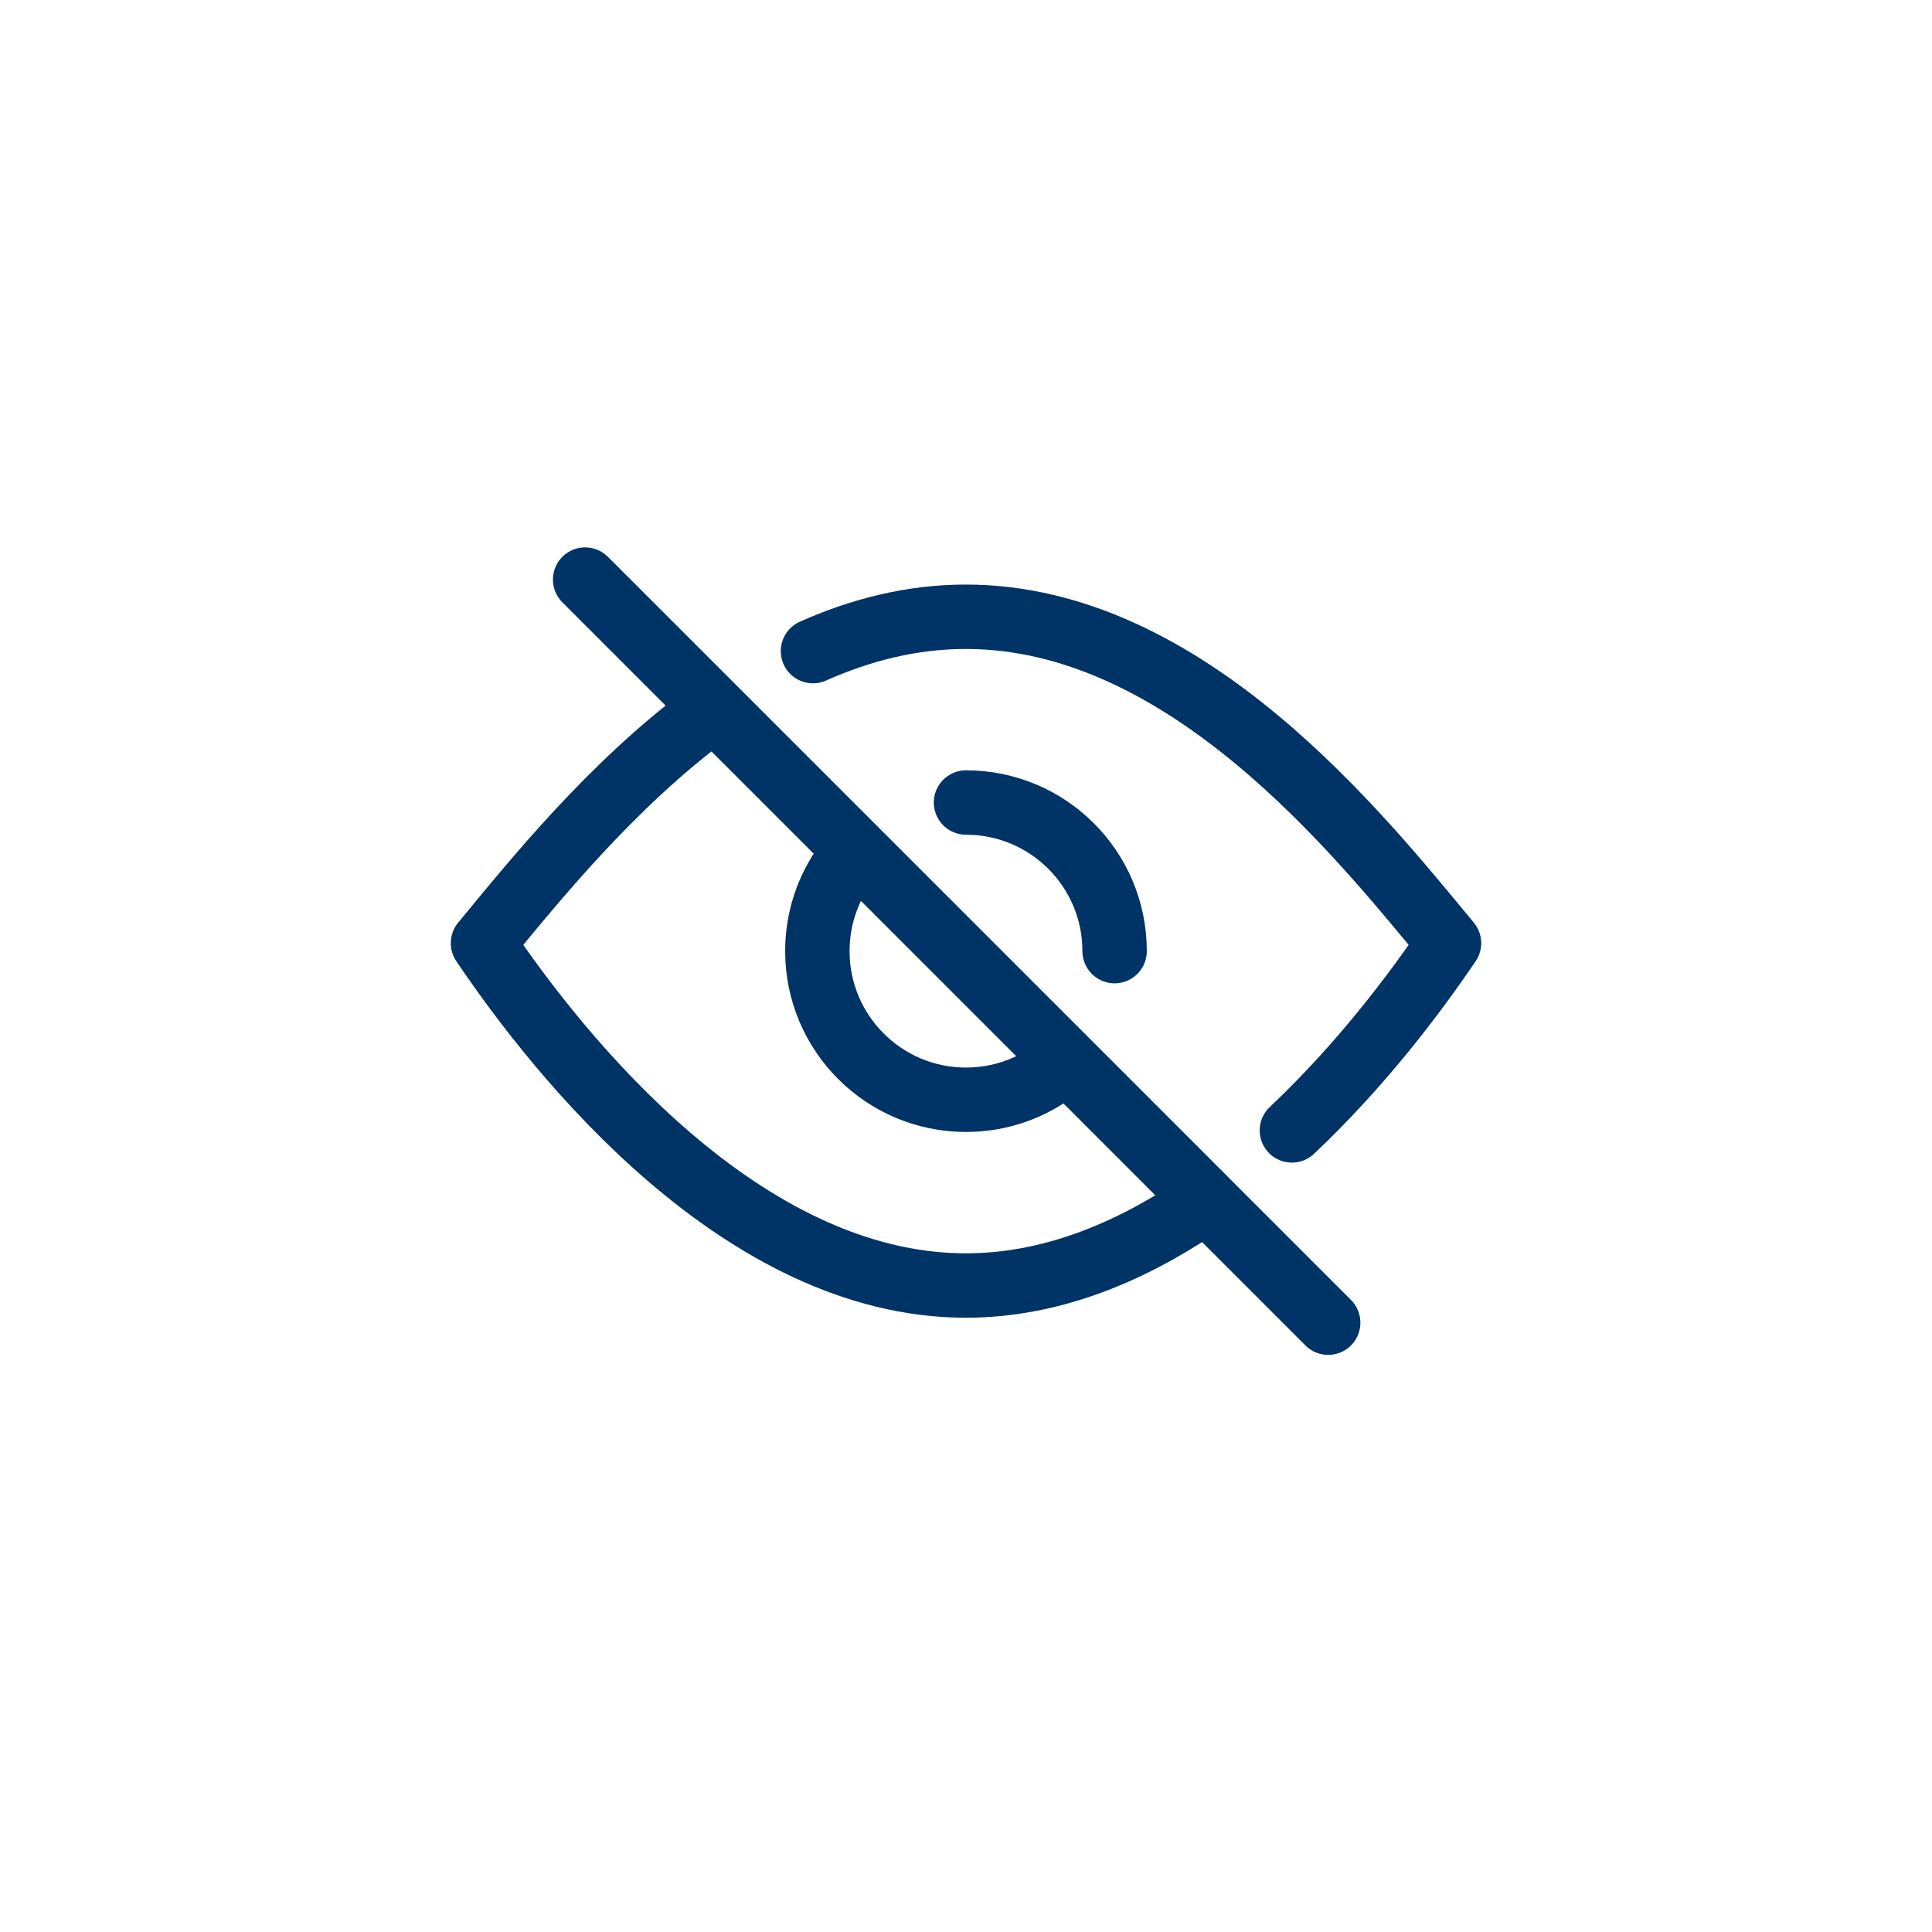
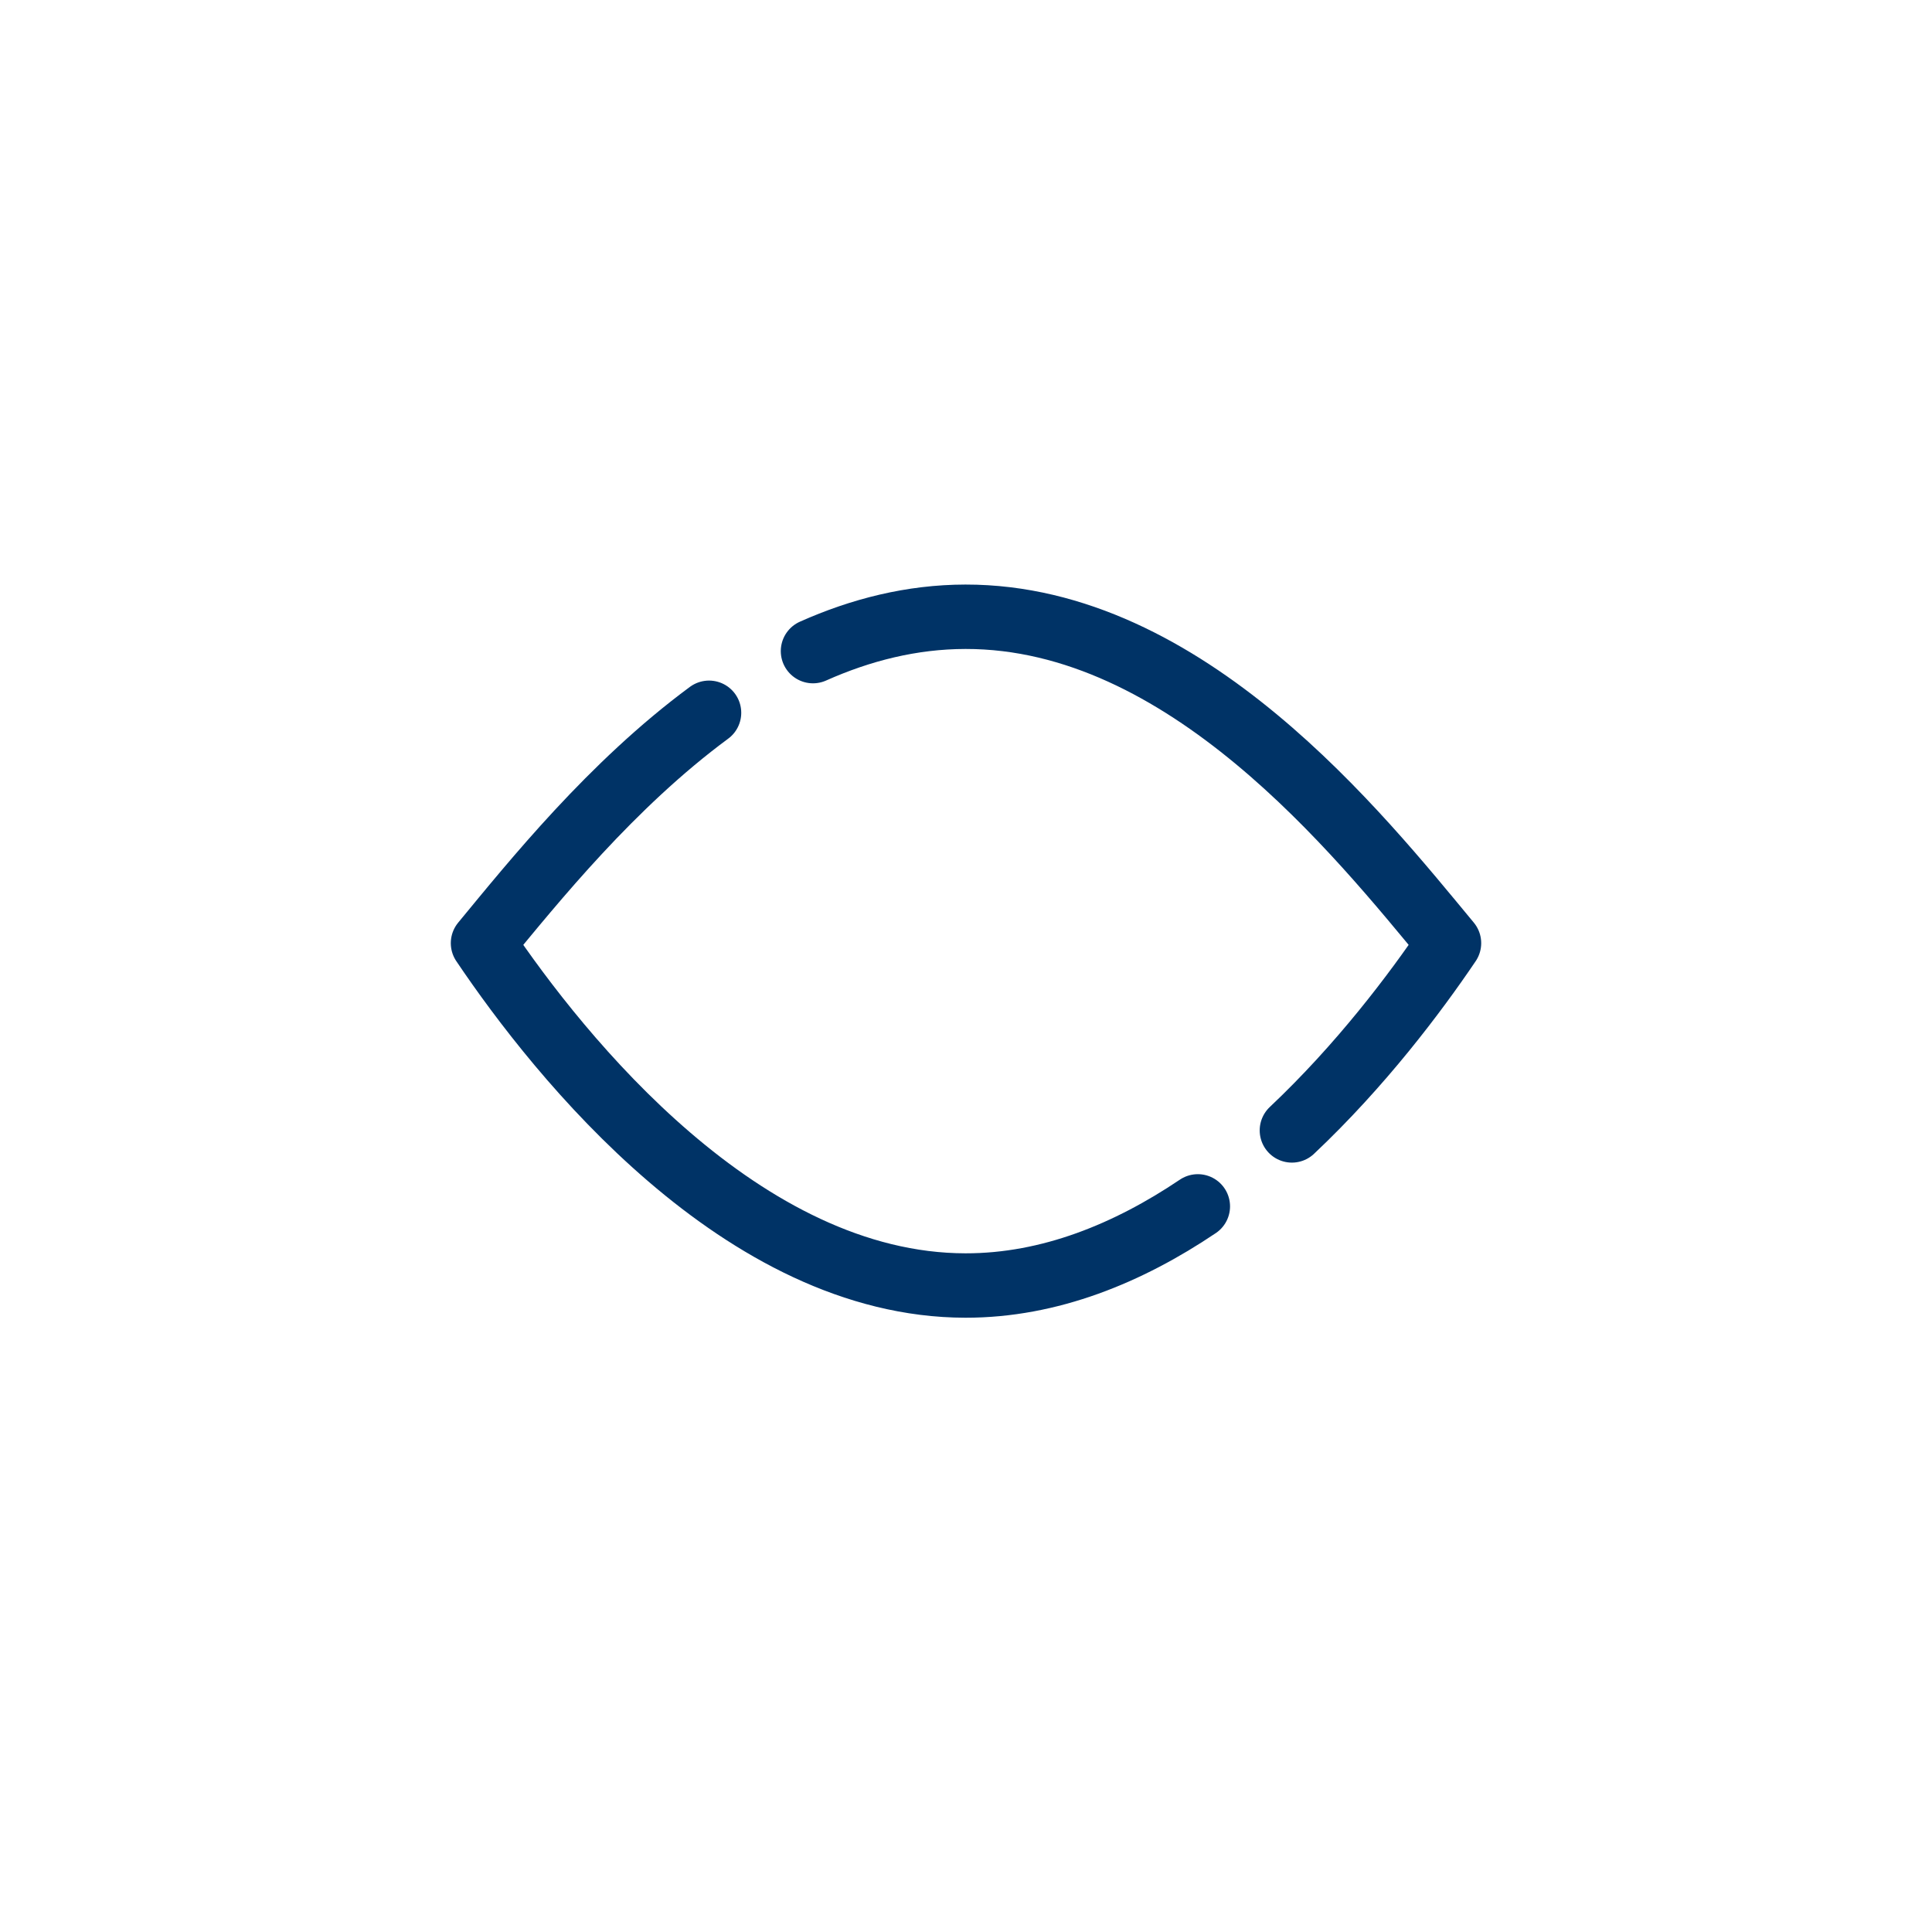
<svg xmlns="http://www.w3.org/2000/svg" width="60" height="60" viewBox="0 0 60 60" fill="none">
  <path d="M25.248 20.221C26.728 19.561 28.312 19.156 29.984 19.154C36.834 19.147 42.2 25.911 45 29.29C43.949 30.845 42.265 33.084 40.121 35.106M22.02 22.136C18.987 24.375 16.581 27.374 15 29.29C17.386 32.834 23.053 39.916 29.984 39.923C32.606 39.926 35.047 38.915 37.2 37.465" stroke="#003366" stroke-width="2" stroke-linecap="round" stroke-linejoin="round" />
-   <path d="M34.615 29.538C34.615 26.989 32.549 24.923 30 24.923M32.794 33.212C32.019 33.803 31.05 34.154 30 34.154C27.451 34.154 25.384 32.087 25.384 29.538C25.384 28.533 25.706 27.603 26.252 26.845" stroke="#003366" stroke-width="2" stroke-linecap="round" stroke-linejoin="round" />
-   <path d="M18.172 18L29.71 29.538L41.248 41.077" stroke="#003366" stroke-width="2" stroke-linecap="round" stroke-linejoin="round" />
</svg>